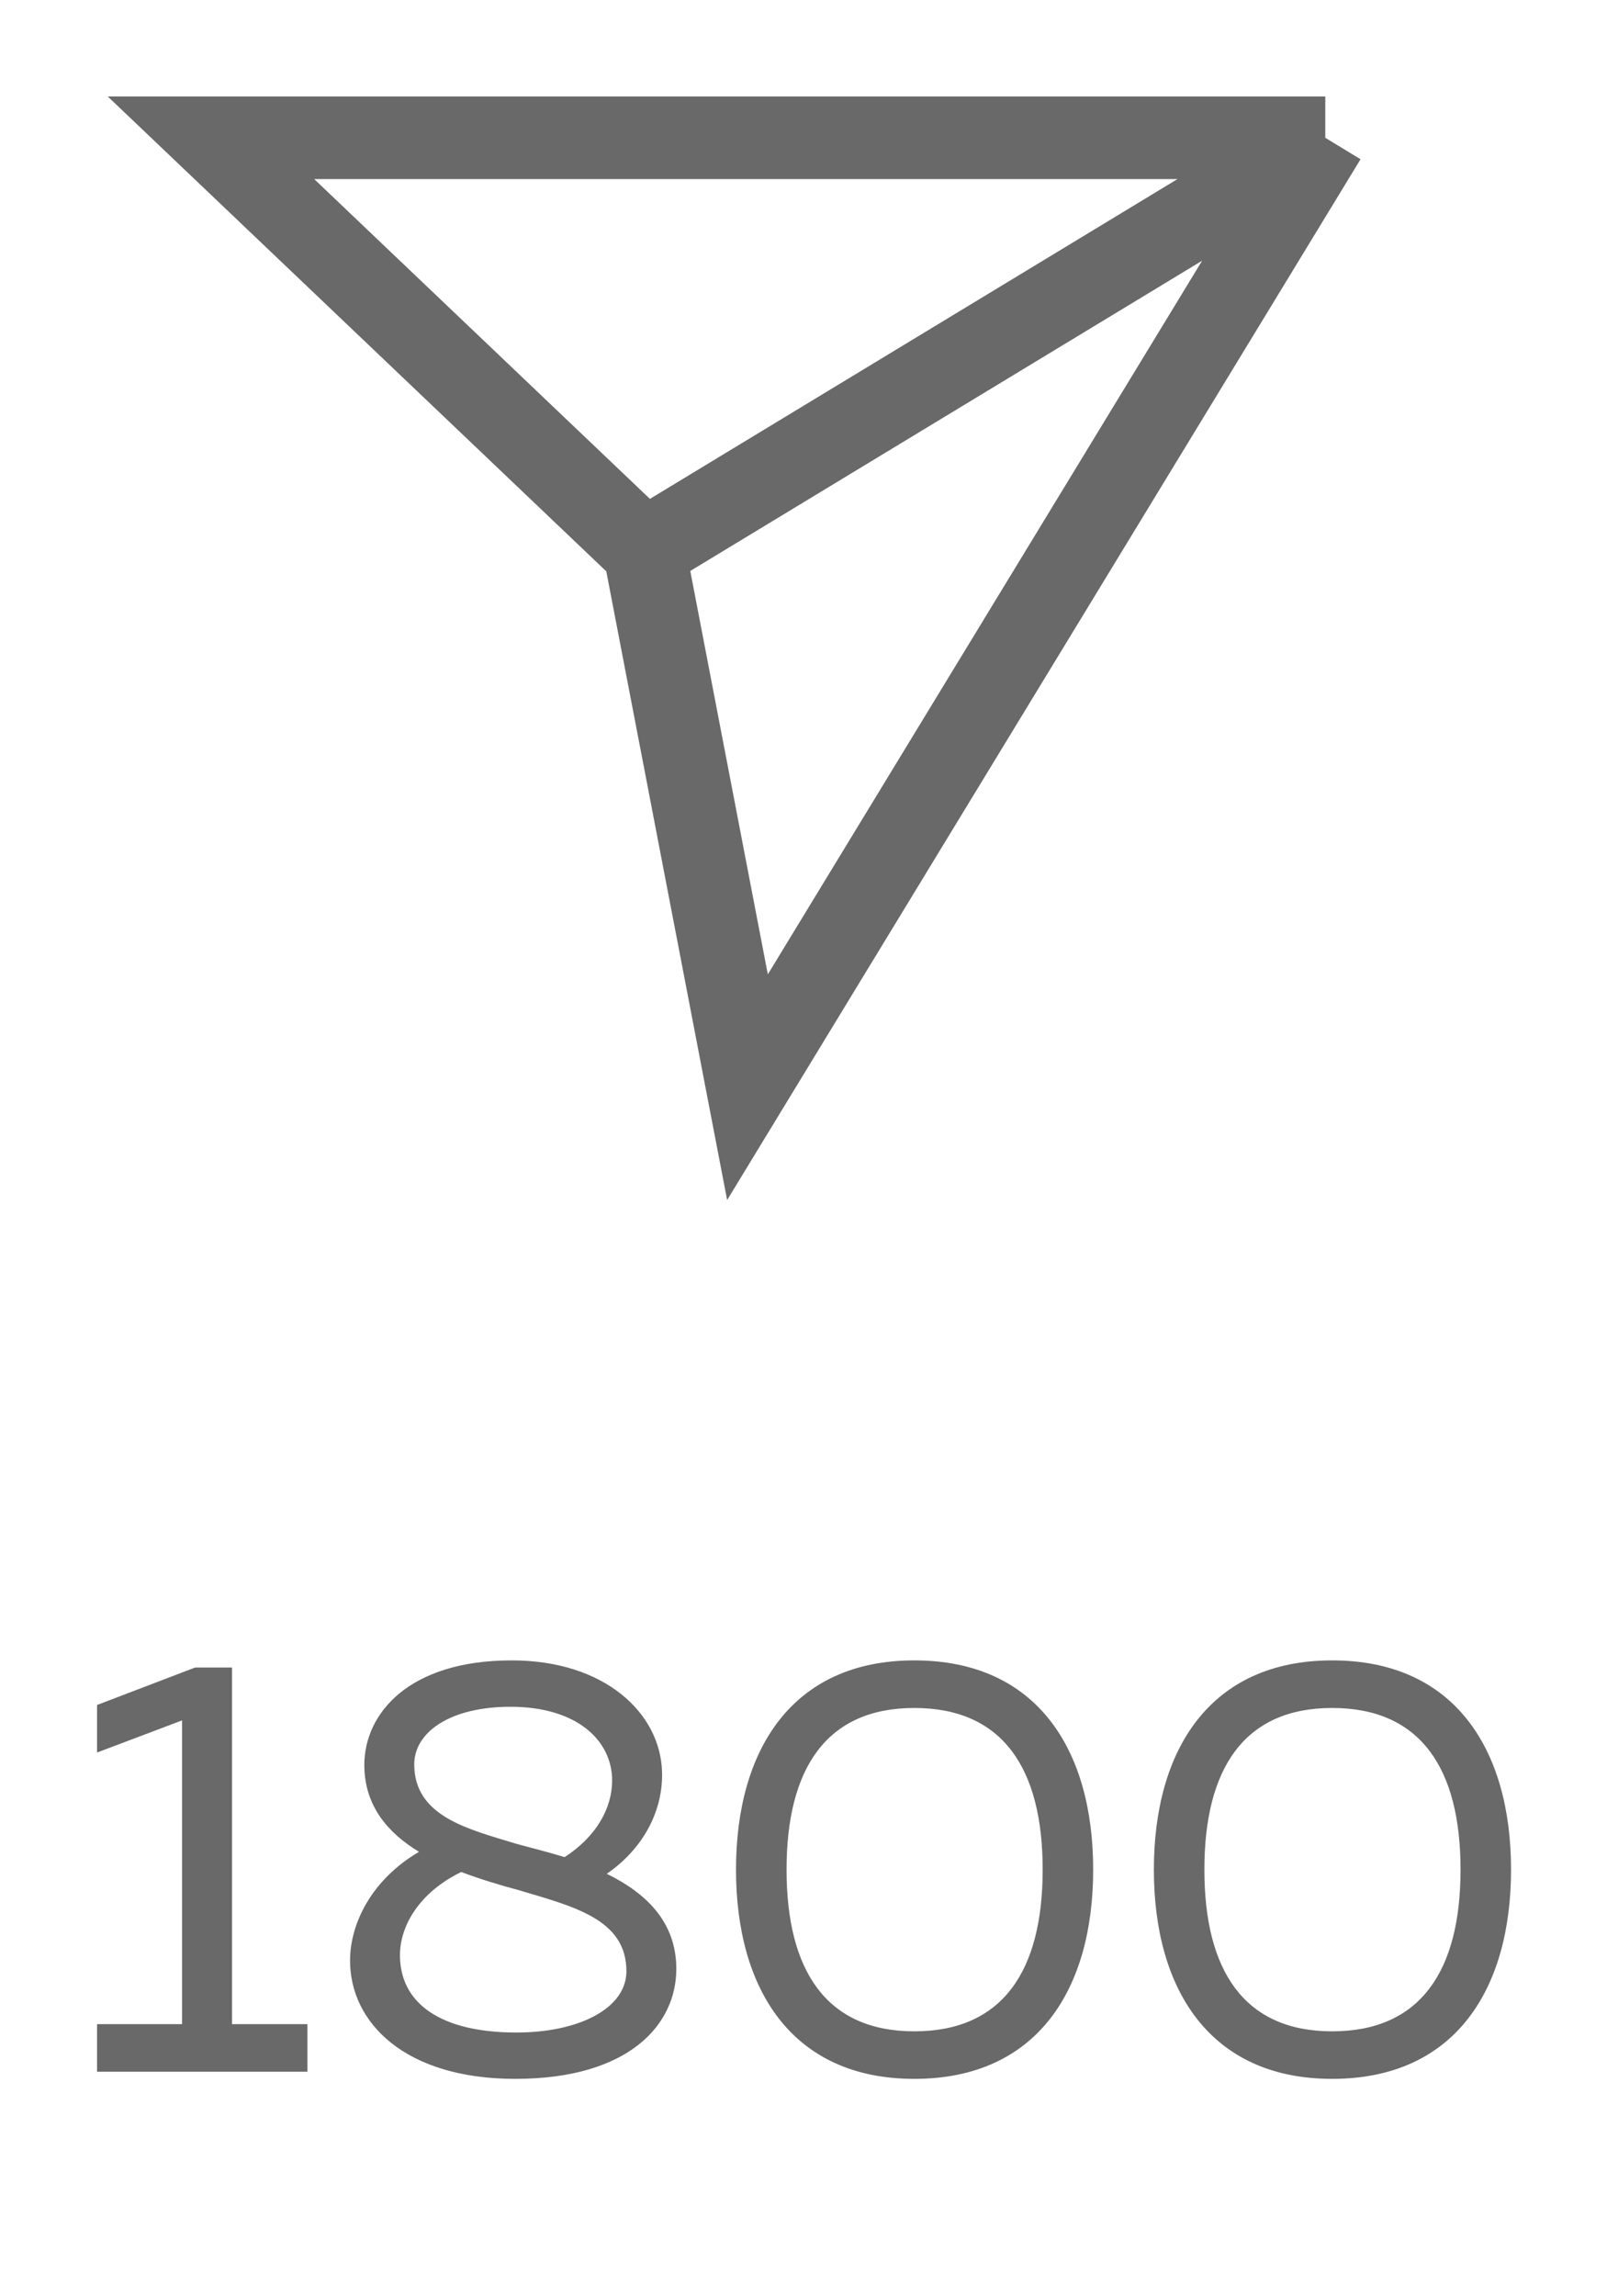
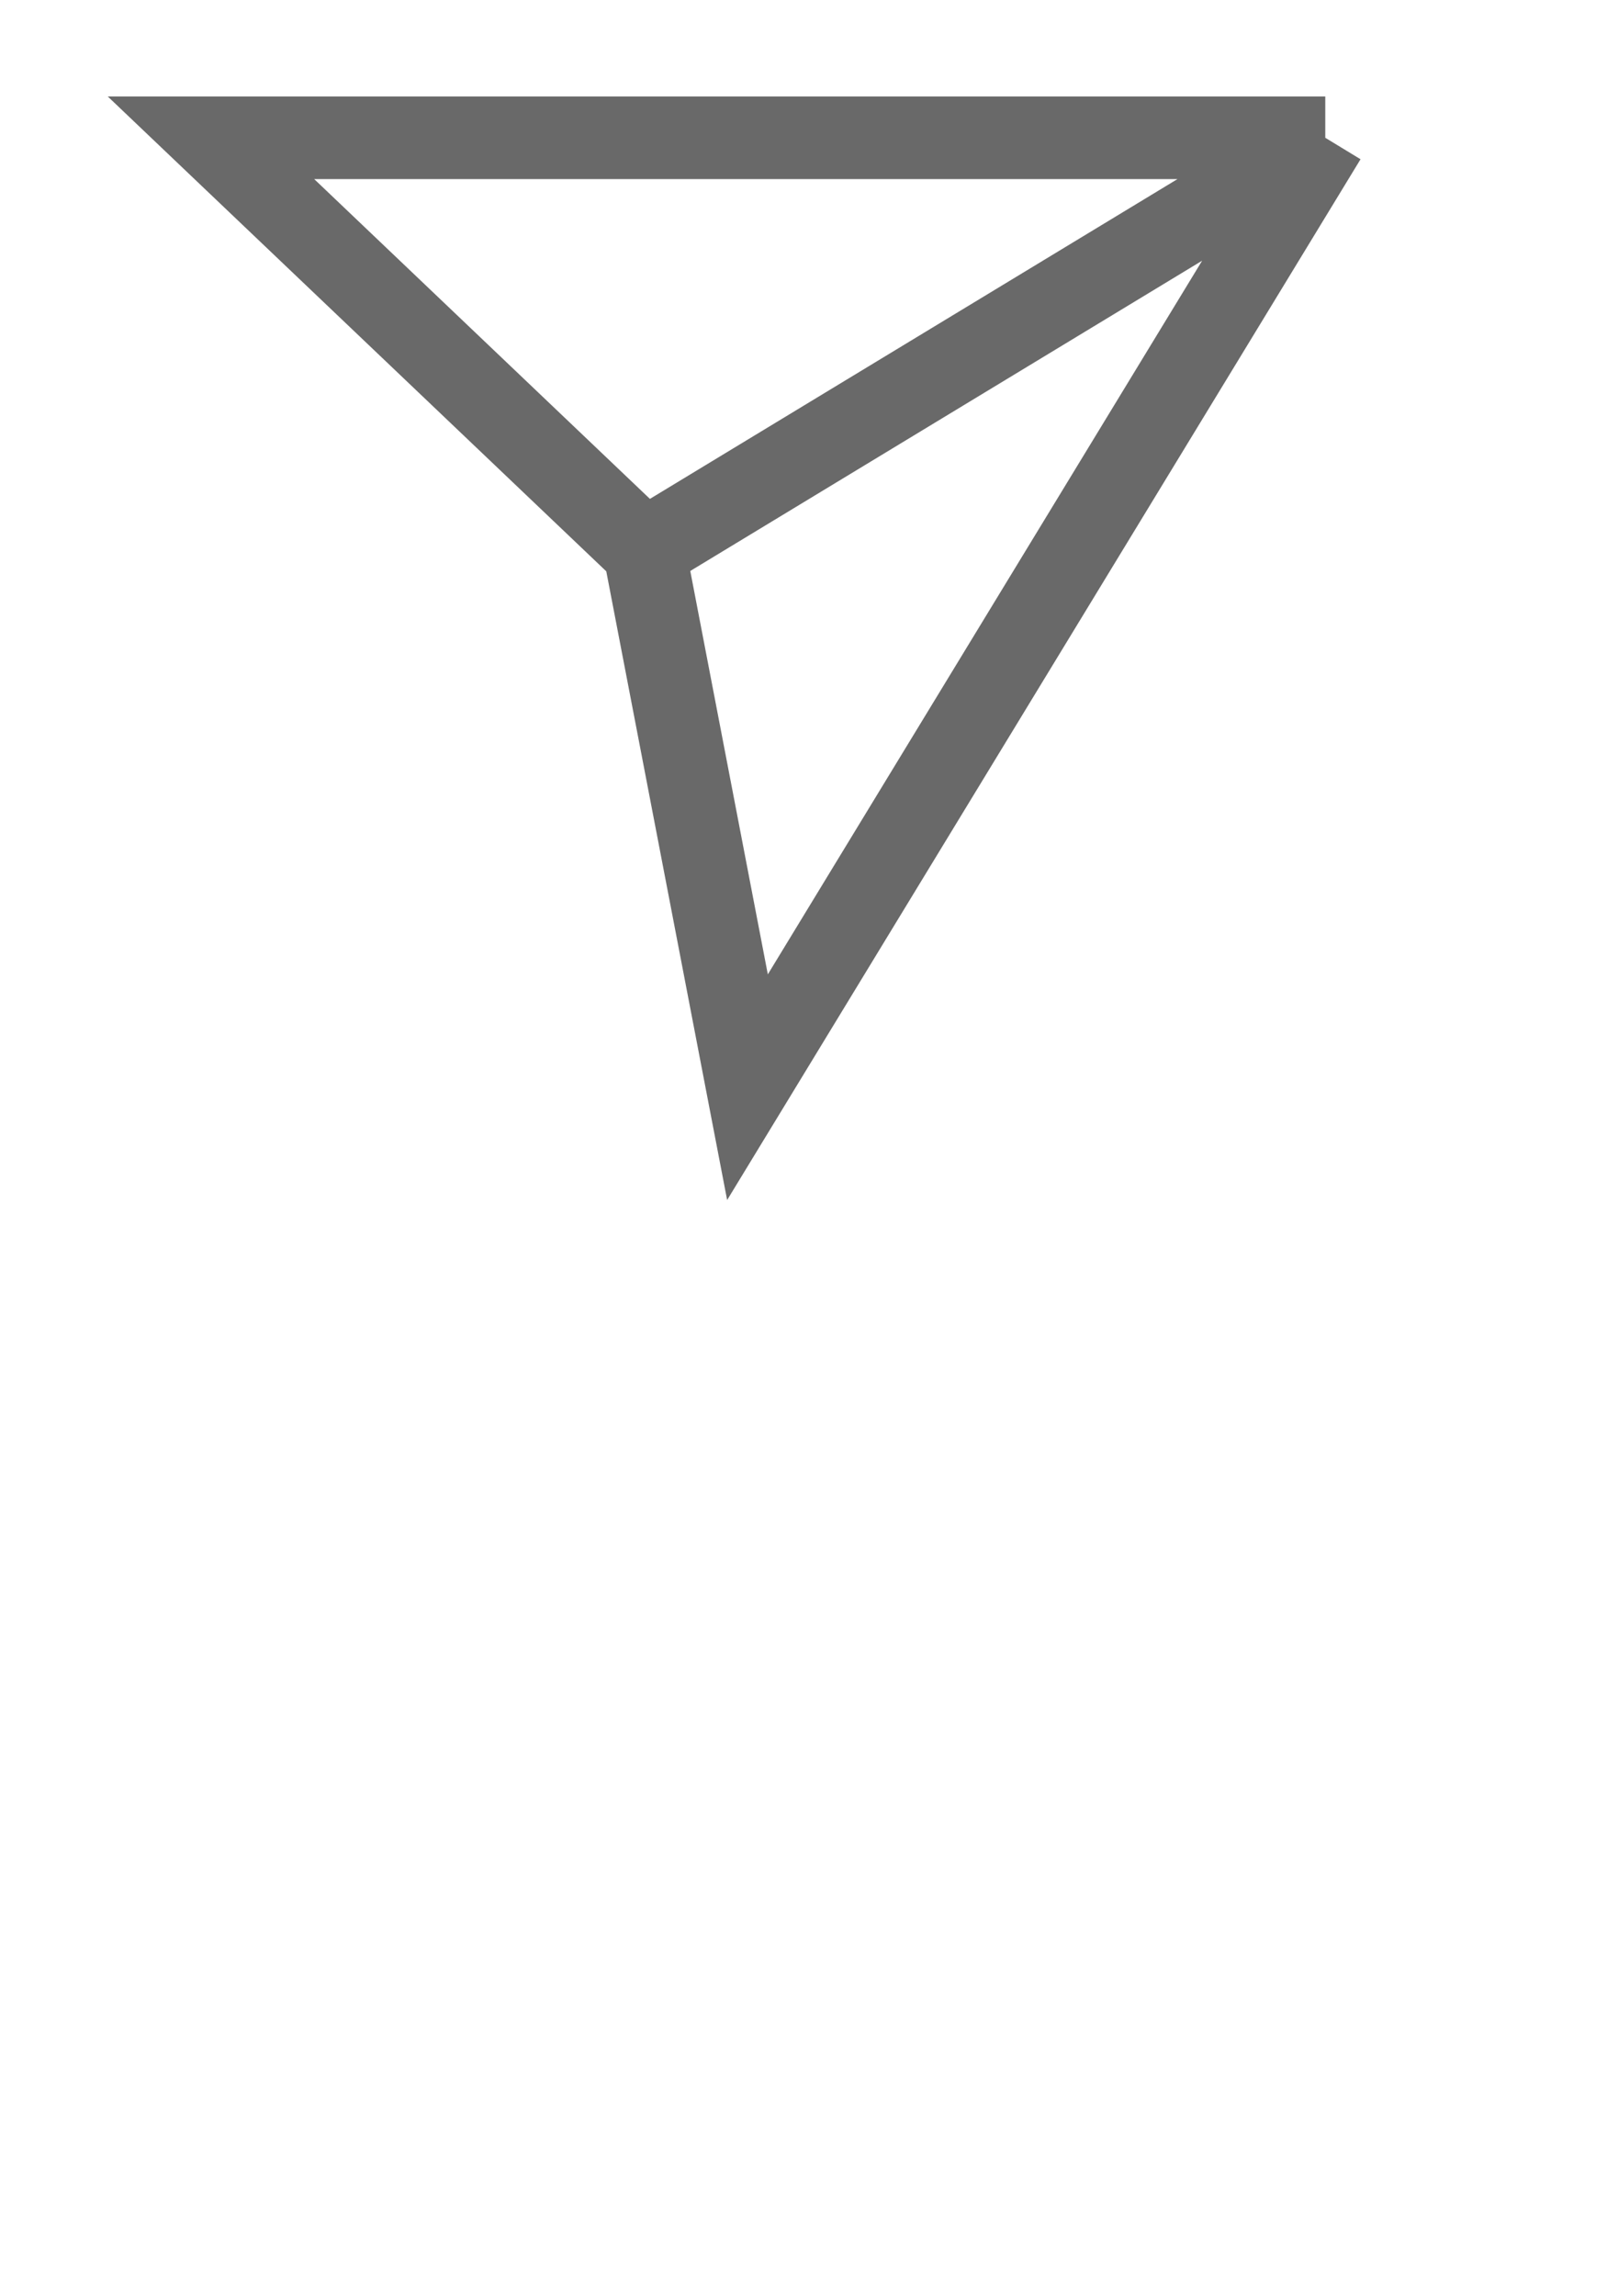
<svg xmlns="http://www.w3.org/2000/svg" width="35" height="50" viewBox="0 0 35 50" fill="none">
  <g filter="url(#filter0_f_576_510)">
    <path d="M28.864 3H4.595L14.033 11.988M28.864 3L16.28 23.673L14.033 11.988M28.864 3L14.033 11.988" stroke="#696969" stroke-width="1.798" />
-     <path d="M4.25 36.309H5.053V44.075H6.696V45.111H2.114V44.075H3.965V37.461L2.114 38.16V37.125L4.25 36.309ZM7.935 38.432C7.935 37.319 8.893 36.154 11.145 36.154C13.177 36.154 14.38 37.306 14.419 38.575C14.445 39.377 14.057 40.218 13.216 40.801C14.057 41.215 14.73 41.836 14.73 42.872C14.73 44.088 13.695 45.266 11.222 45.266C8.815 45.266 7.624 44.037 7.624 42.691C7.624 41.888 8.09 40.93 9.126 40.322C8.44 39.908 7.935 39.312 7.935 38.432ZM11.274 41.15C10.886 41.047 10.459 40.917 10.045 40.762C9.139 41.202 8.711 41.927 8.711 42.574C8.711 43.609 9.579 44.257 11.248 44.257C12.62 44.257 13.643 43.726 13.643 42.923C13.643 41.785 12.491 41.513 11.274 41.15ZM13.332 38.769C13.332 37.901 12.569 37.164 11.119 37.164C9.799 37.164 9.022 37.72 9.022 38.419C9.022 39.558 10.213 39.83 11.222 40.141C11.546 40.231 11.921 40.322 12.297 40.438C12.996 39.985 13.332 39.364 13.332 38.769ZM16.03 40.71C16.03 38.109 17.247 36.154 19.913 36.154C22.593 36.154 23.809 38.109 23.809 40.71C23.809 43.312 22.593 45.266 19.913 45.266C17.247 45.266 16.03 43.312 16.03 40.71ZM22.709 40.71C22.709 38.51 21.842 37.19 19.913 37.19C17.998 37.19 17.131 38.51 17.131 40.71C17.131 42.91 17.998 44.231 19.913 44.231C21.842 44.231 22.709 42.91 22.709 40.71ZM25.131 40.71C25.131 38.109 26.348 36.154 29.014 36.154C31.693 36.154 32.91 38.109 32.91 40.71C32.91 43.312 31.693 45.266 29.014 45.266C26.348 45.266 25.131 43.312 25.131 40.71ZM31.81 40.71C31.81 38.51 30.942 37.19 29.014 37.19C27.098 37.19 26.231 38.51 26.231 40.71C26.231 42.91 27.098 44.231 29.014 44.231C30.942 44.231 31.81 42.91 31.81 40.71Z" fill="#696969" />
  </g>
  <defs>
    <filter id="filter0_f_576_510" x="0.114" y="0.101" width="34.795" height="47.165" filterUnits="userSpaceOnUse" color-interpolation-filters="sRGB">
      <feFlood flood-opacity="0" result="BackgroundImageFix" />
      <feBlend mode="normal" in="SourceGraphic" in2="BackgroundImageFix" result="shape" />
      <feGaussianBlur stdDeviation="1" result="effect1_foregroundBlur_576_510" />
    </filter>
  </defs>
</svg>